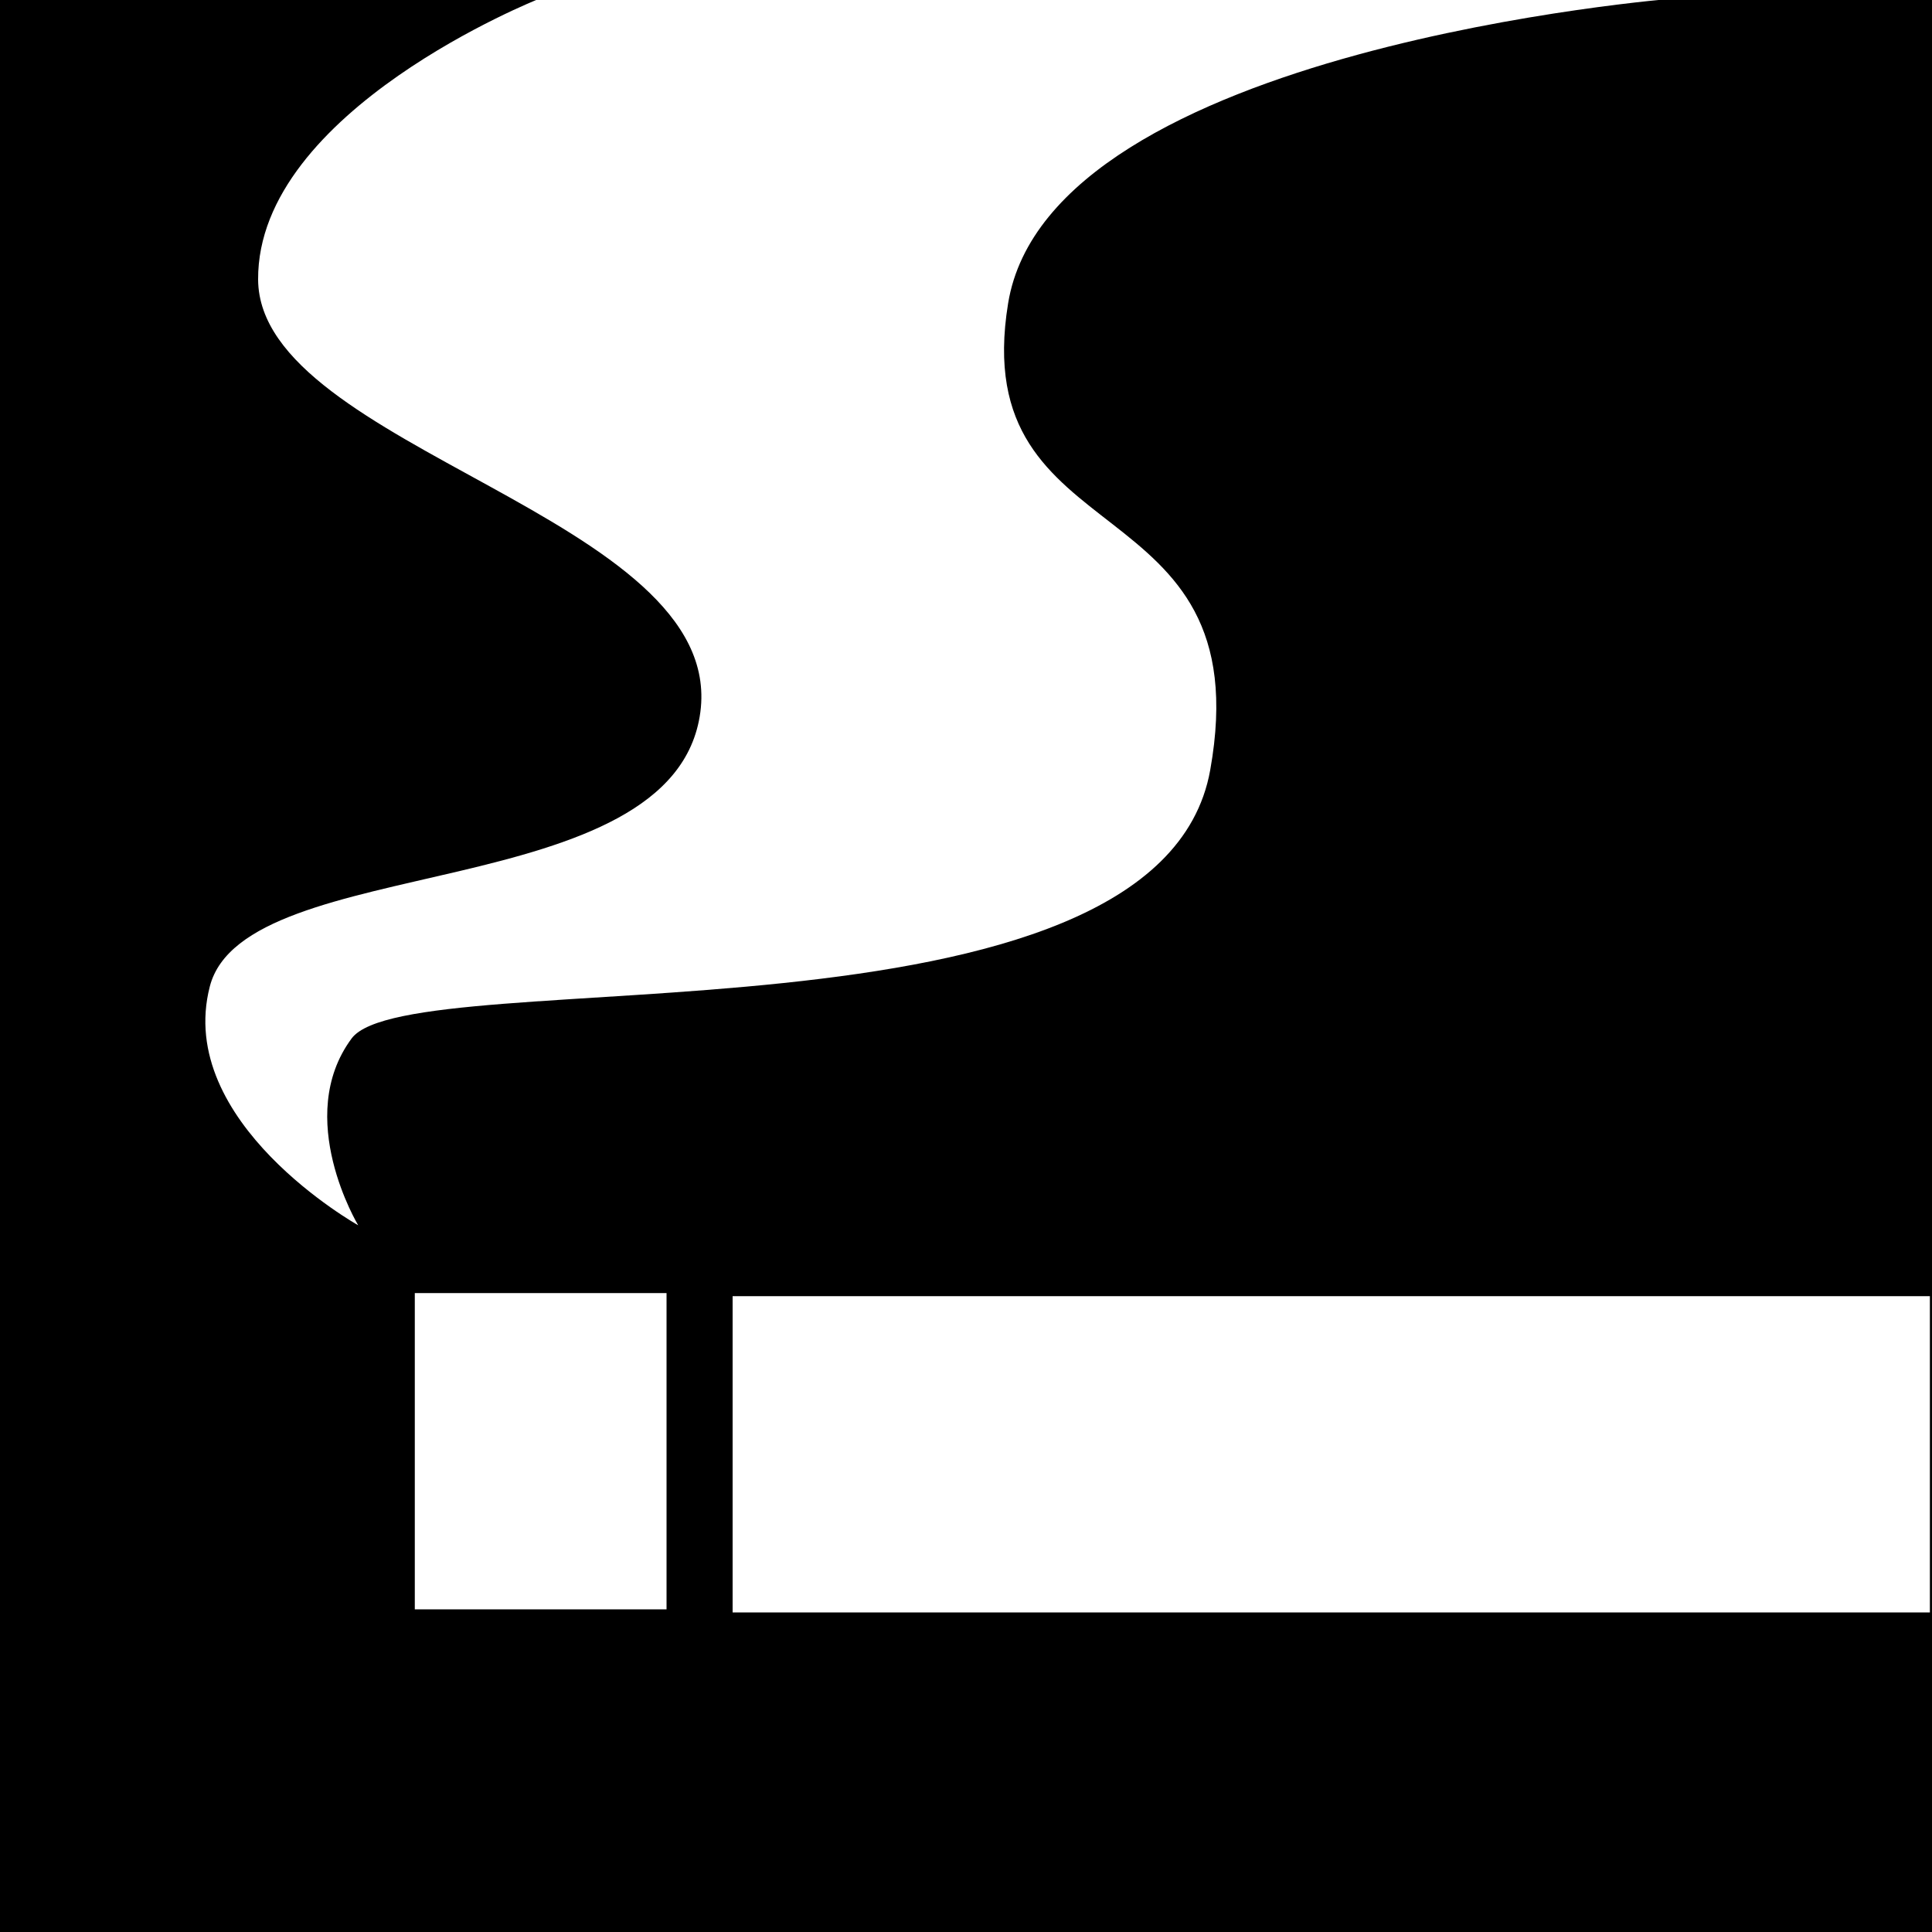
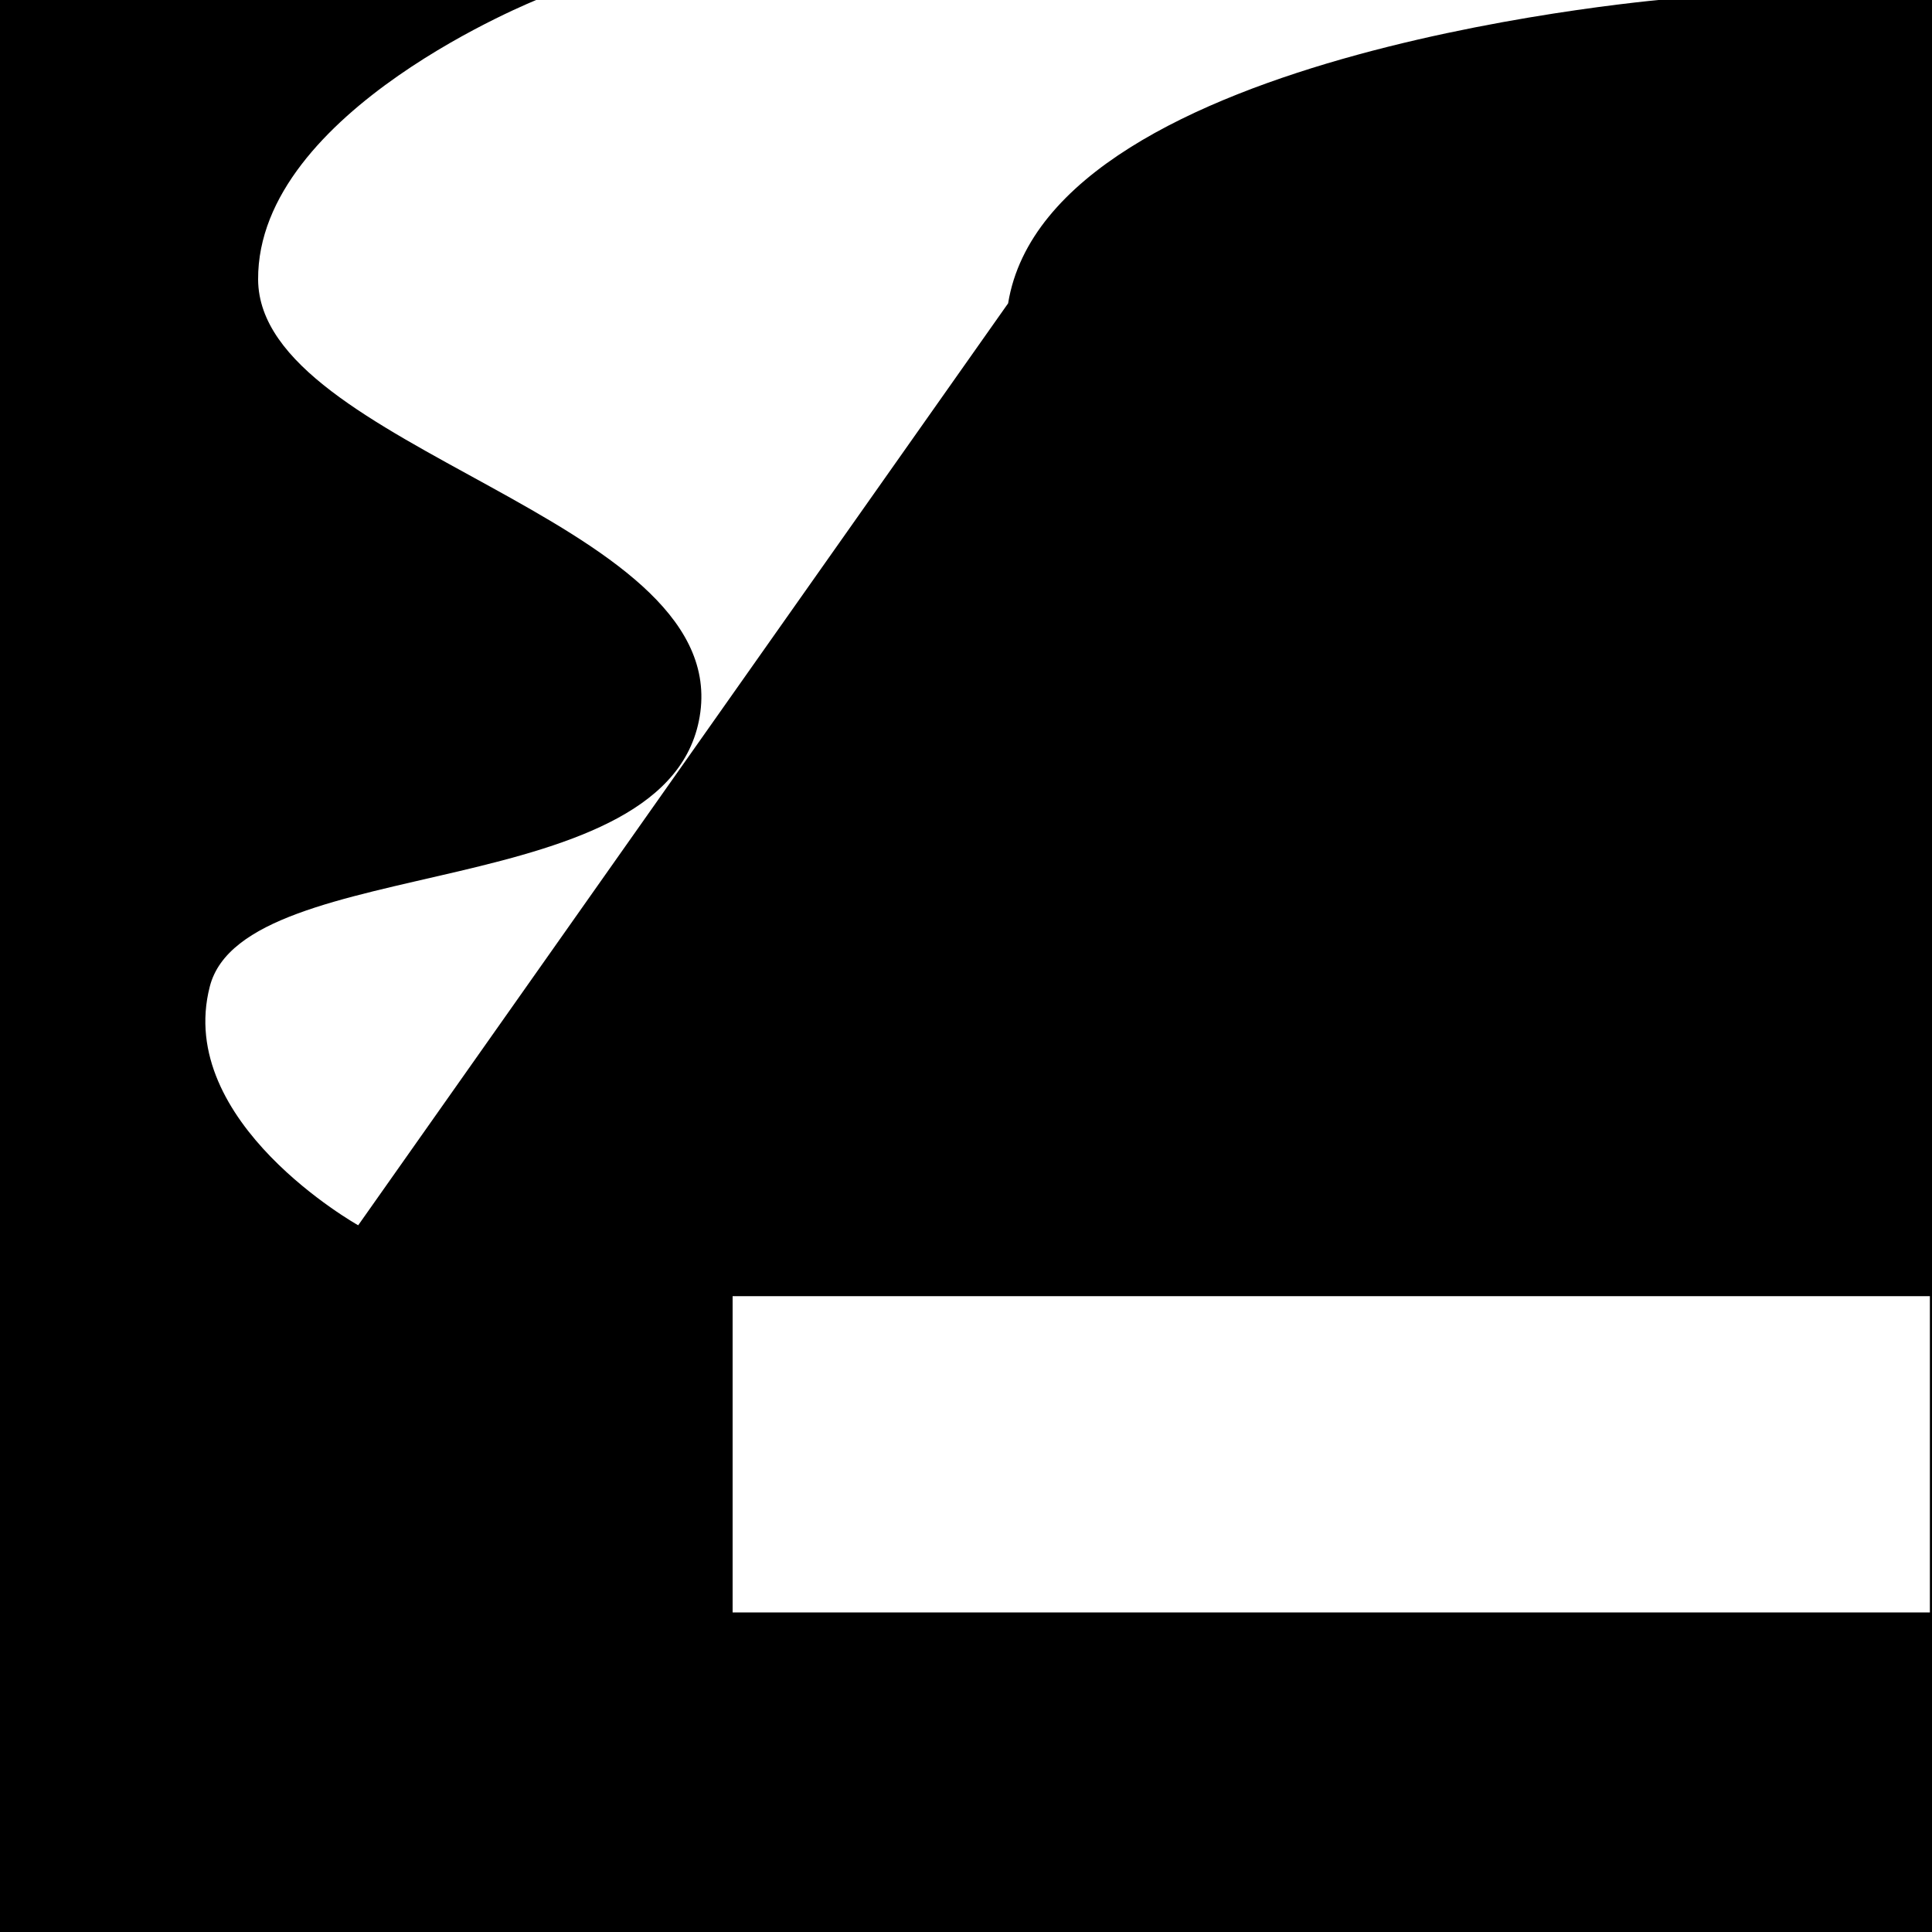
<svg xmlns="http://www.w3.org/2000/svg" xmlns:ns1="http://www.inkscape.org/namespaces/inkscape" xmlns:ns2="http://sodipodi.sourceforge.net/DTD/sodipodi-0.dtd" width="10mm" height="10mm" viewBox="0 0 10 10" version="1.1" id="svg8" ns1:version="0.92.3 (2405546, 2018-03-11)" ns2:docname="icon_c6.svg">
  <rect x="0" y="0" width="10" height="10" fill="#333333" stroke="none" />
  <defs id="defs2" />
  <ns2:namedview id="base" pagecolor="#ffffff" bordercolor="#666666" borderopacity="1.0" ns1:pageopacity="0.0" ns1:pageshadow="2" ns1:zoom="7.919596" ns1:cx="28.205505" ns1:cy="20.100555" ns1:document-units="mm" ns1:current-layer="layer2" showgrid="false" ns1:window-width="1920" ns1:window-height="1017" ns1:window-x="-8" ns1:window-y="-8" ns1:window-maximized="1" showguides="false" />
  <g ns1:label="レイヤー 1" ns1:groupmode="layer" id="layer1" transform="translate(0,-287)">
-     <rect style="fill:#0095da;fill-opacity:1;stroke-width:0.003;stroke-miterlimit:4;stroke-dasharray:none" id="rect1374" width="10.006" height="10.002" x="-1.9400758e-008" y="286.994" ry="0.97" />
-   </g>
+     </g>
  <g ns1:groupmode="layer" id="layer2" ns1:label="レイヤー 2" style="display:inline">
    <flowRoot xml:space="preserve" id="flowRoot835" style="font-style:normal;font-variant:normal;font-weight:normal;font-stretch:normal;font-size:40px;line-height:1.25;font-family:'Berlin Sans FB Demi';-inkscape-font-specification:'Berlin Sans FB Demi';letter-spacing:0px;word-spacing:0px;fill:#000000;fill-opacity:1;stroke:none">
      <flowRegion id="flowRegion837">
        <rect id="rect839" width="48.614" height="41.984" x="-5.177" y="-1.916" />
      </flowRegion>
      <flowPara id="flowPara841">A</flowPara>
    </flowRoot>
    <rect style="fill:#ffffff;fill-opacity:1;stroke:none;stroke-width:1.065;stroke-linecap:square;stroke-miterlimit:4;stroke-dasharray:none;stroke-opacity:1" id="rect6592" width="6.197" height="1.637" x="3.792" y="6.709" />
-     <rect style="display:inline;fill:#ffffff;fill-opacity:1;stroke:none;stroke-width:0.488;stroke-linecap:square;stroke-miterlimit:4;stroke-dasharray:none;stroke-opacity:1" id="rect6592-1" width="1.303" height="1.637" x="2.147" y="6.693" />
-     <path style="fill:#ffffff;fill-opacity:1;stroke:none;stroke-width:0.265px;stroke-linecap:butt;stroke-linejoin:miter;stroke-opacity:1" d="m 1.854,6.342 c 0,0 -0.95,-0.532 -0.768,-1.236 C 1.267,4.401 3.491,4.695 3.625,3.686 3.759,2.676 1.341,2.323 1.336,1.447 1.331,0.571 2.79,-0.006 2.79,-0.006 l 5.88,-0.002 c 0,0 -3.236,0.252 -3.452,1.578 C 5.001,2.896 6.532,2.49 6.264,3.986 5.996,5.482 2.123,4.966 1.82,5.375 1.517,5.784 1.854,6.342 1.854,6.342 Z" id="path6609" ns1:connector-curvature="0" ns2:nodetypes="czzzcczzzc" />
+     <path style="fill:#ffffff;fill-opacity:1;stroke:none;stroke-width:0.265px;stroke-linecap:butt;stroke-linejoin:miter;stroke-opacity:1" d="m 1.854,6.342 c 0,0 -0.95,-0.532 -0.768,-1.236 C 1.267,4.401 3.491,4.695 3.625,3.686 3.759,2.676 1.341,2.323 1.336,1.447 1.331,0.571 2.79,-0.006 2.79,-0.006 l 5.88,-0.002 c 0,0 -3.236,0.252 -3.452,1.578 Z" id="path6609" ns1:connector-curvature="0" ns2:nodetypes="czzzcczzzc" />
  </g>
</svg>